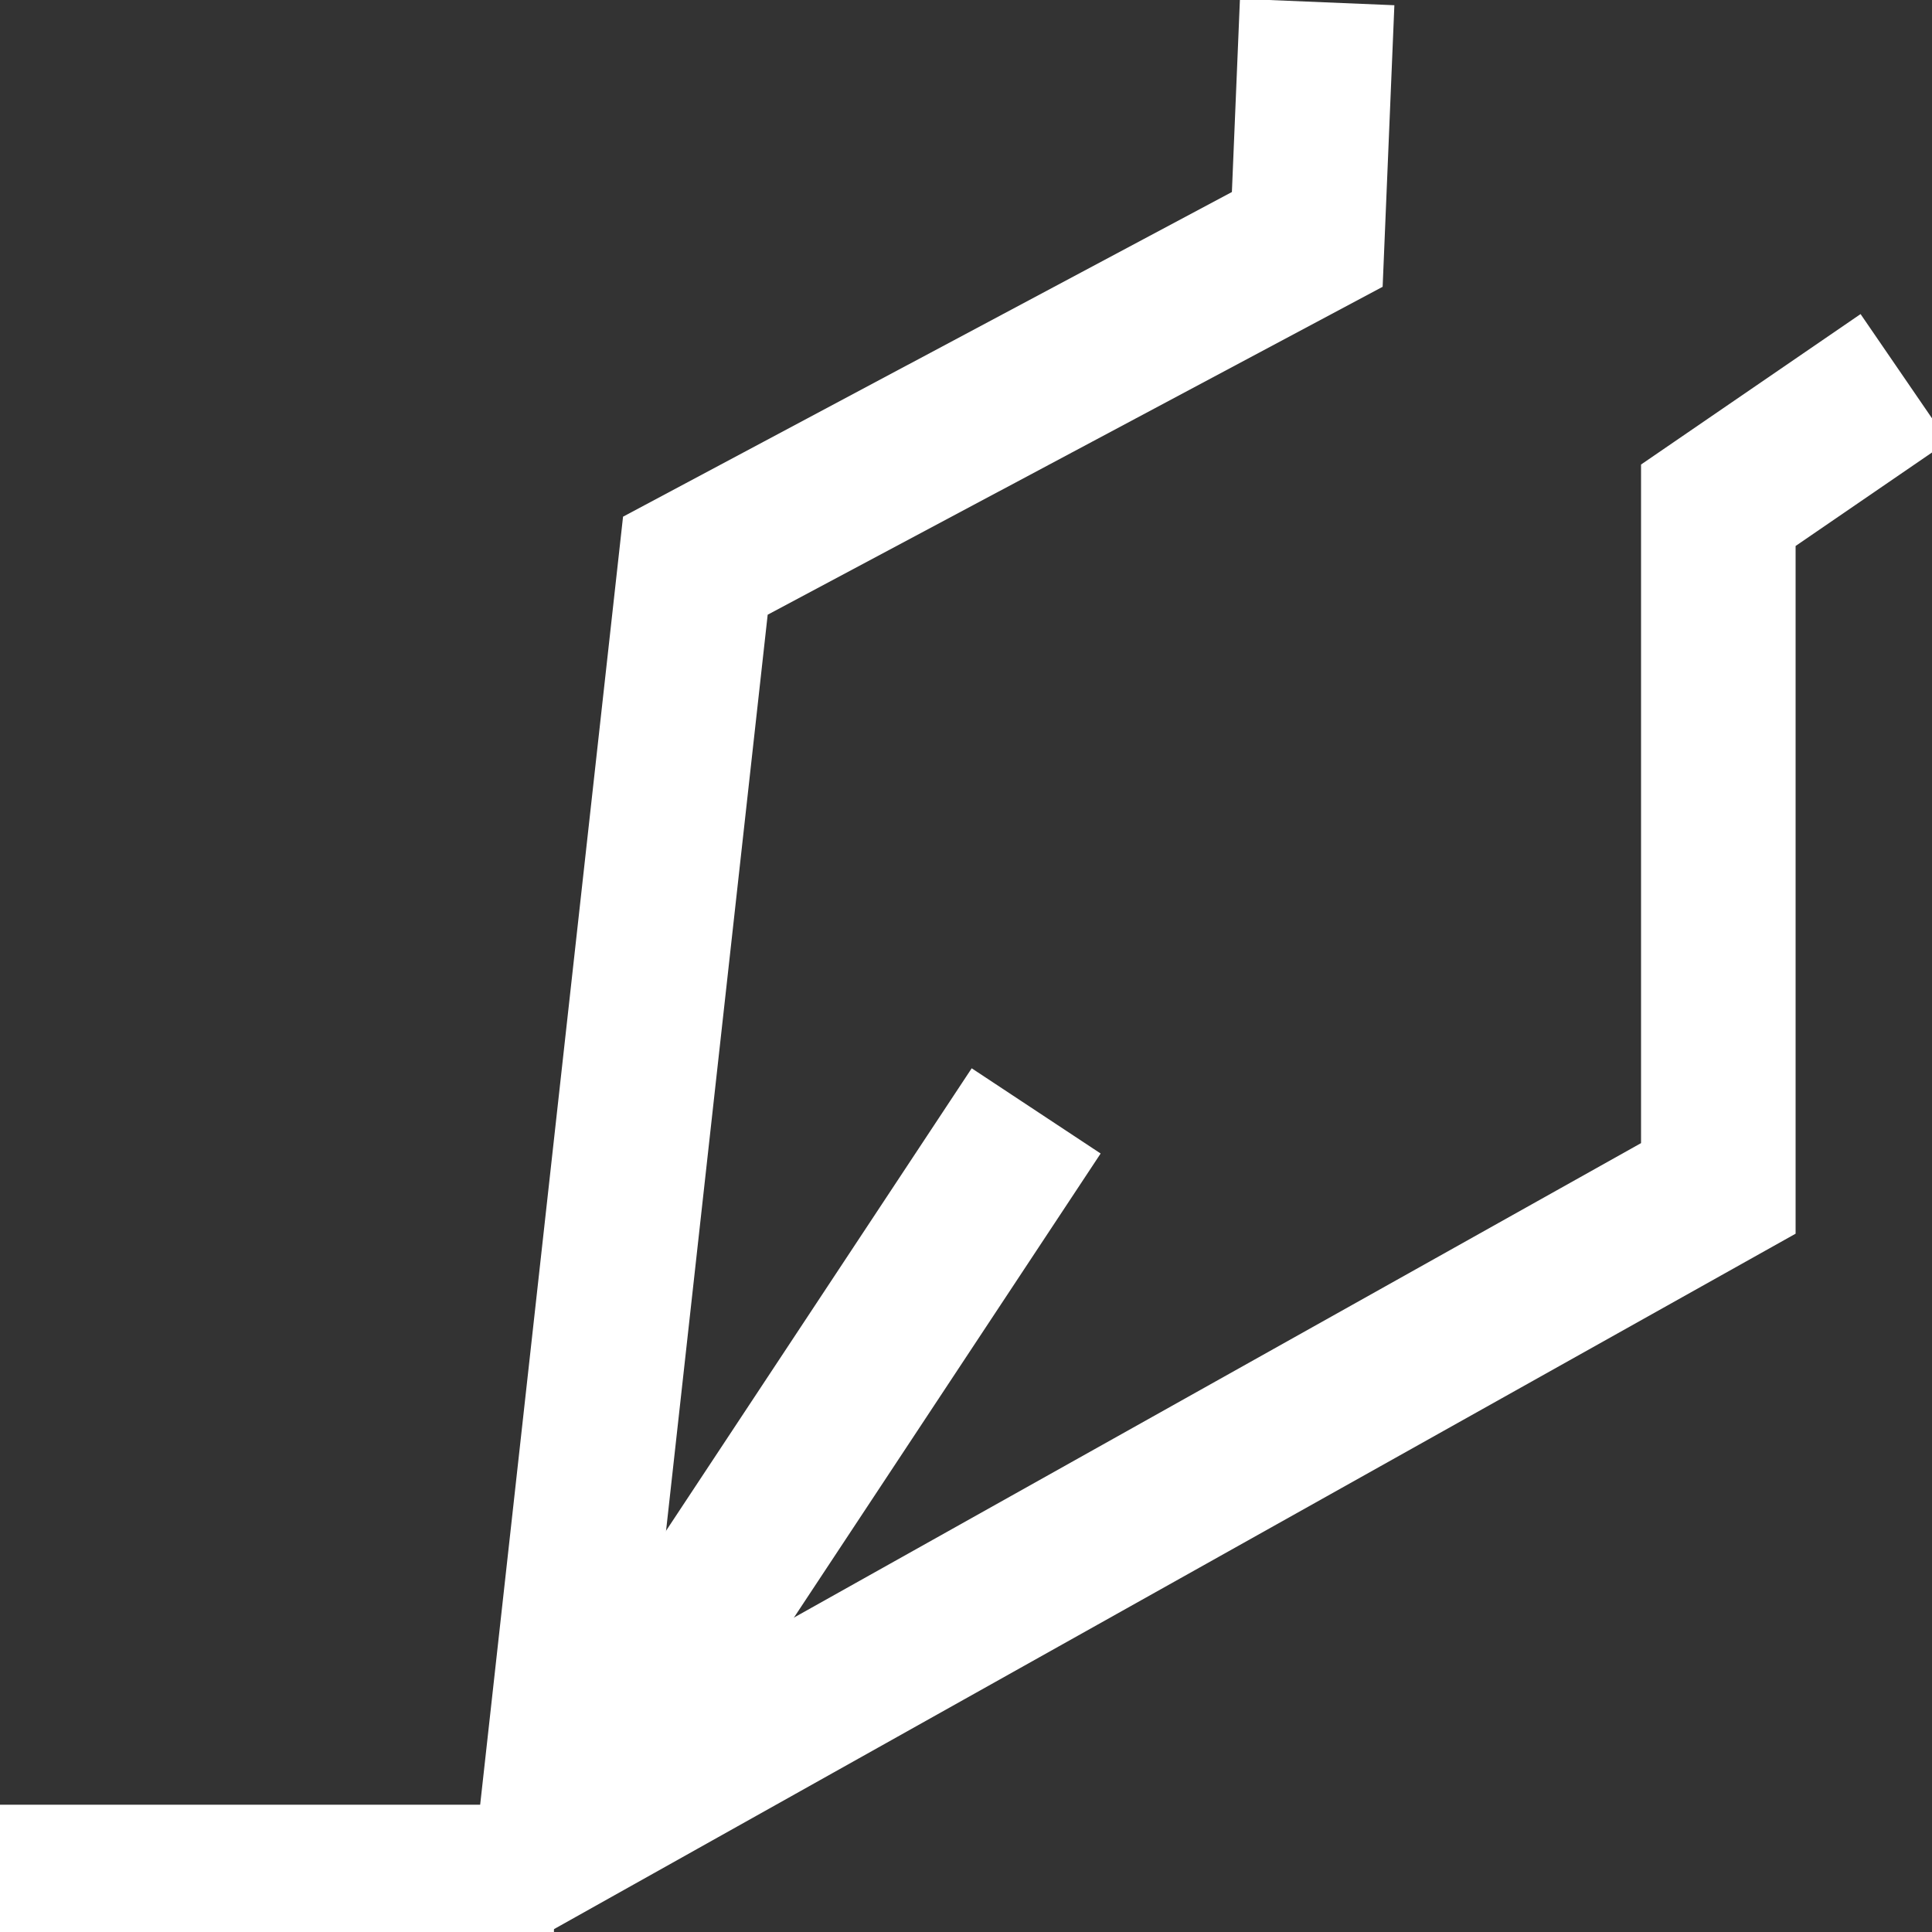
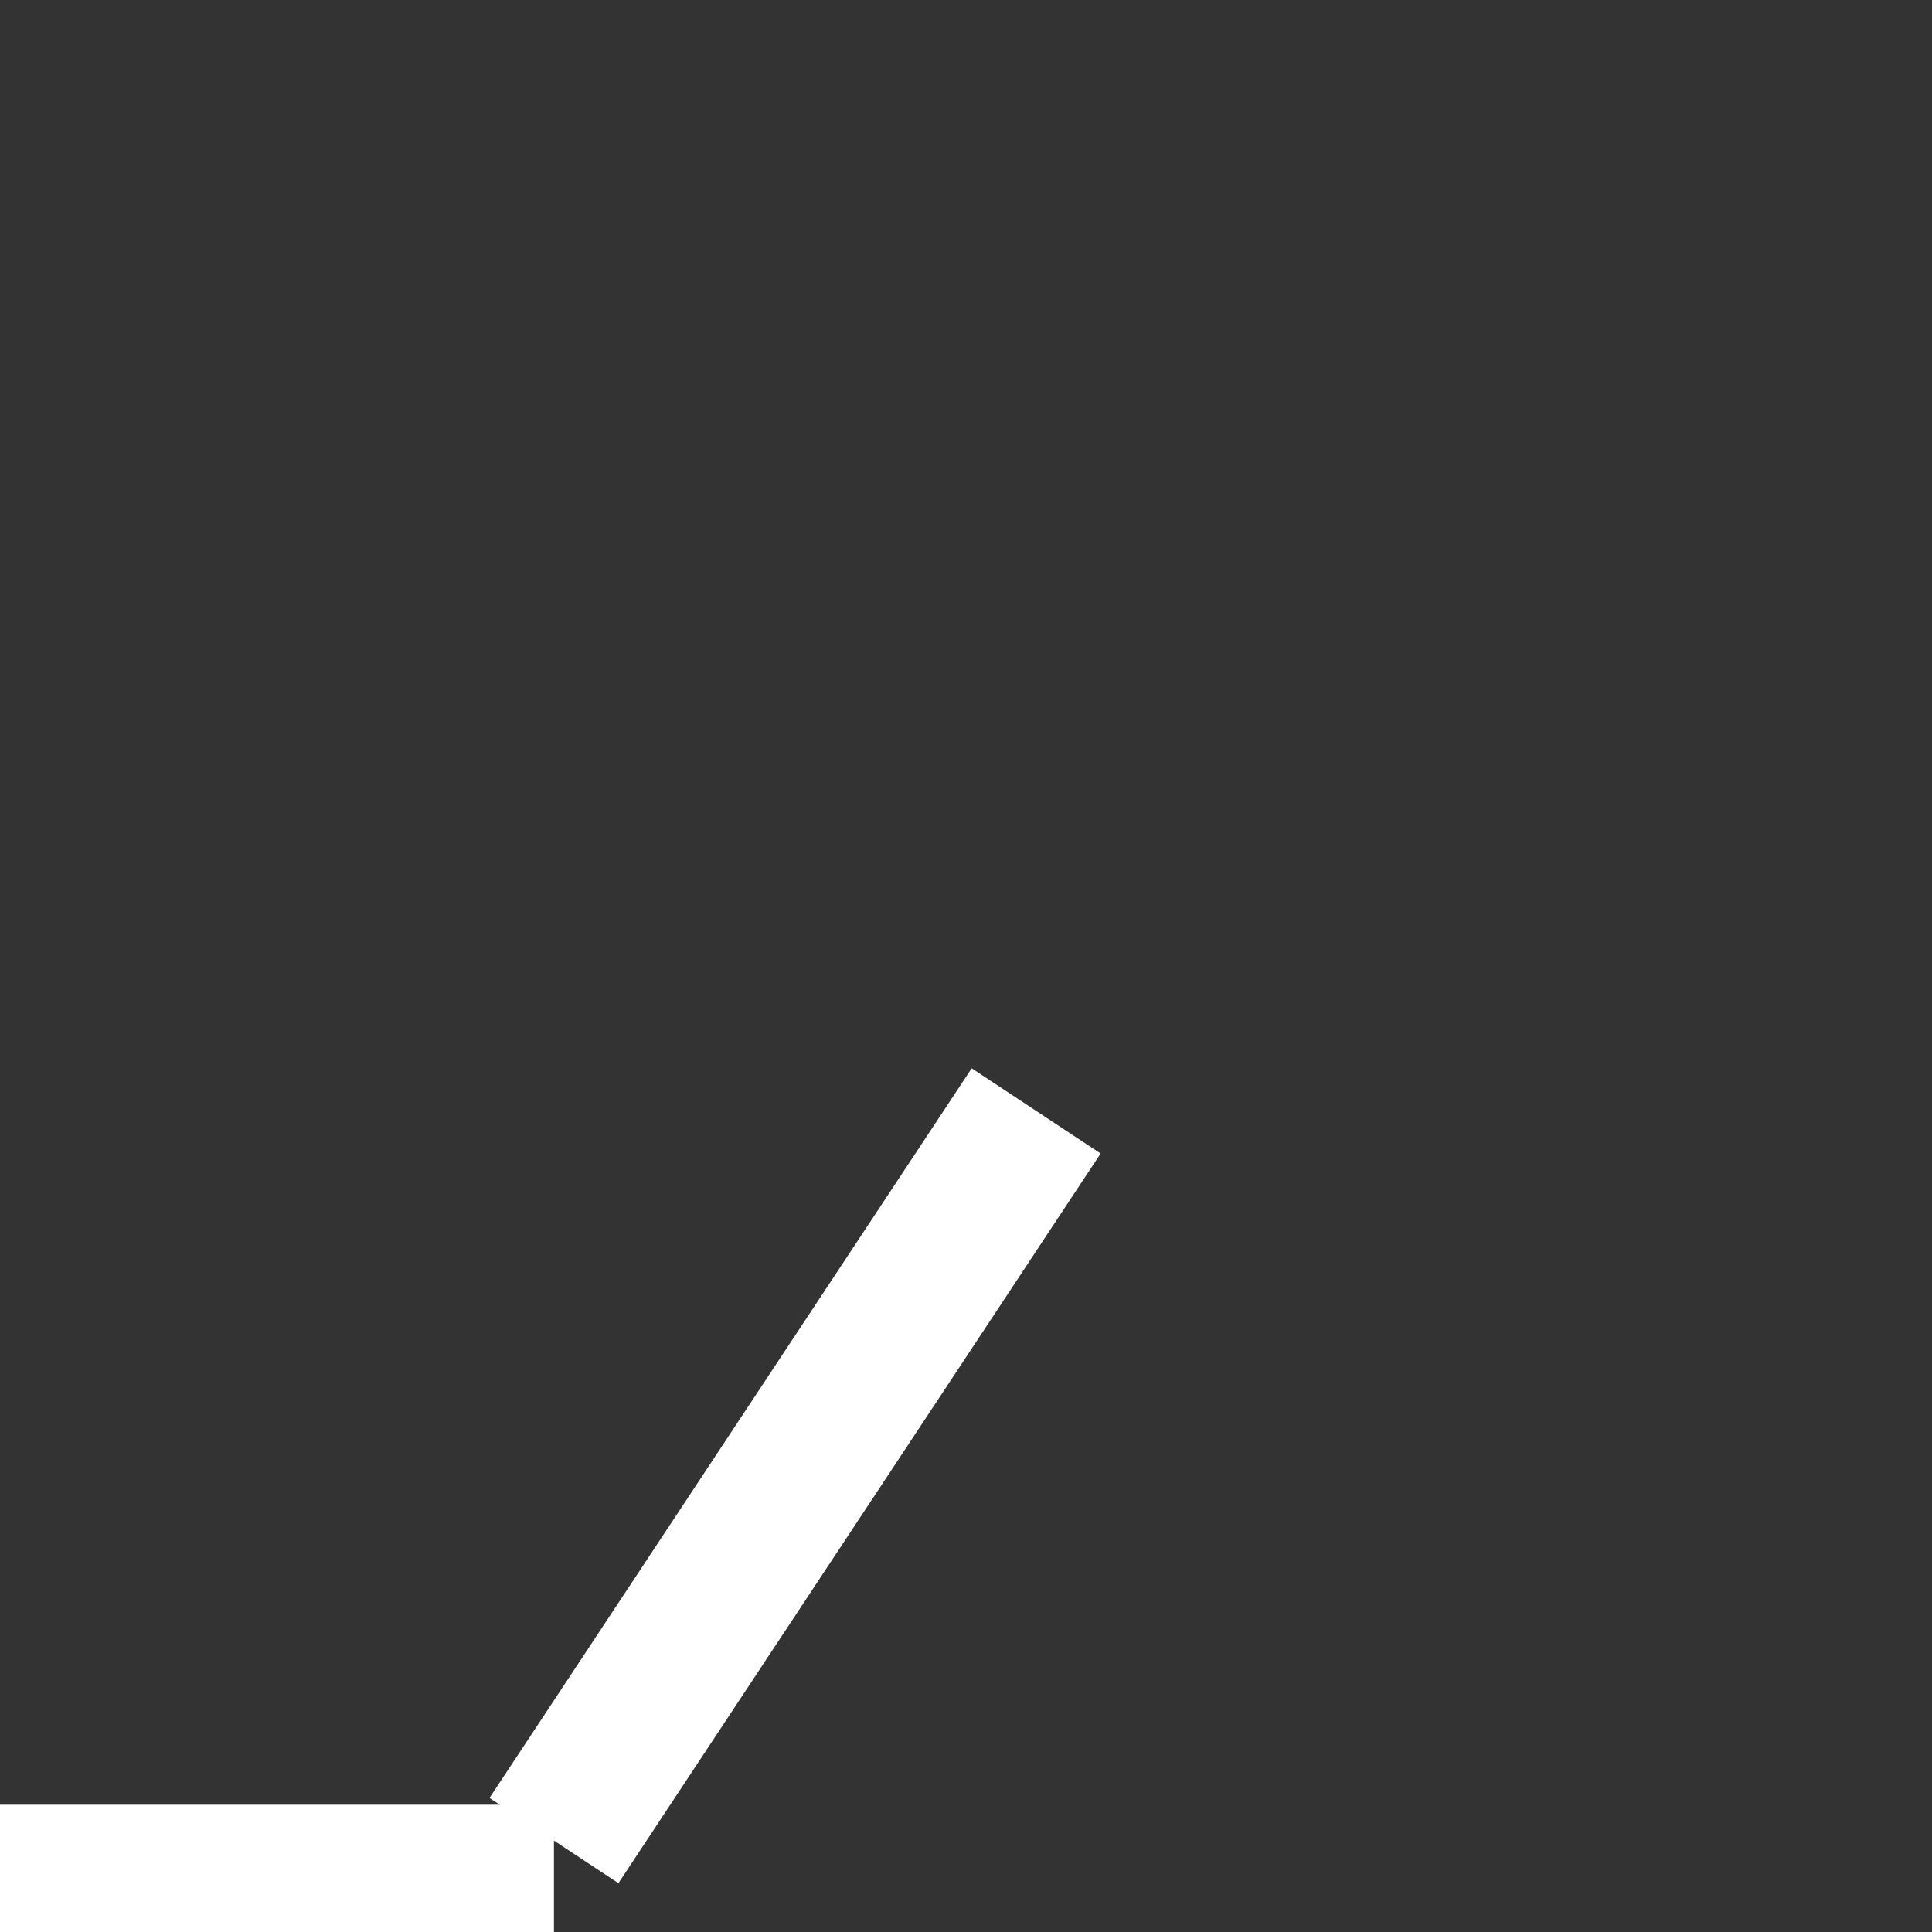
<svg xmlns="http://www.w3.org/2000/svg" width="25" height="25" viewBox="0 0 25 25" fill="none">
  <rect x="0" y="0" width="25" height="25" fill="#333333" stroke="none" />
  <g clip-path="url(#clip0_1328_11789)">
-     <path d="M24.641 4.889L22.235 6.538V15.378L7.168 23.817L8.998 7.32L16.916 3.098L17.044 0.026" stroke="white" stroke-width="2" />
    <path d="M7.168 23.817L13.408 14.375" stroke="white" stroke-width="2" />
    <path d="M0 24.353H7.168" stroke="white" stroke-width="2" />
  </g>
  <defs>
    <clipPath id="clip0_1328_11789">
      <rect width="25" height="25" fill="white" />
    </clipPath>
  </defs>
</svg>